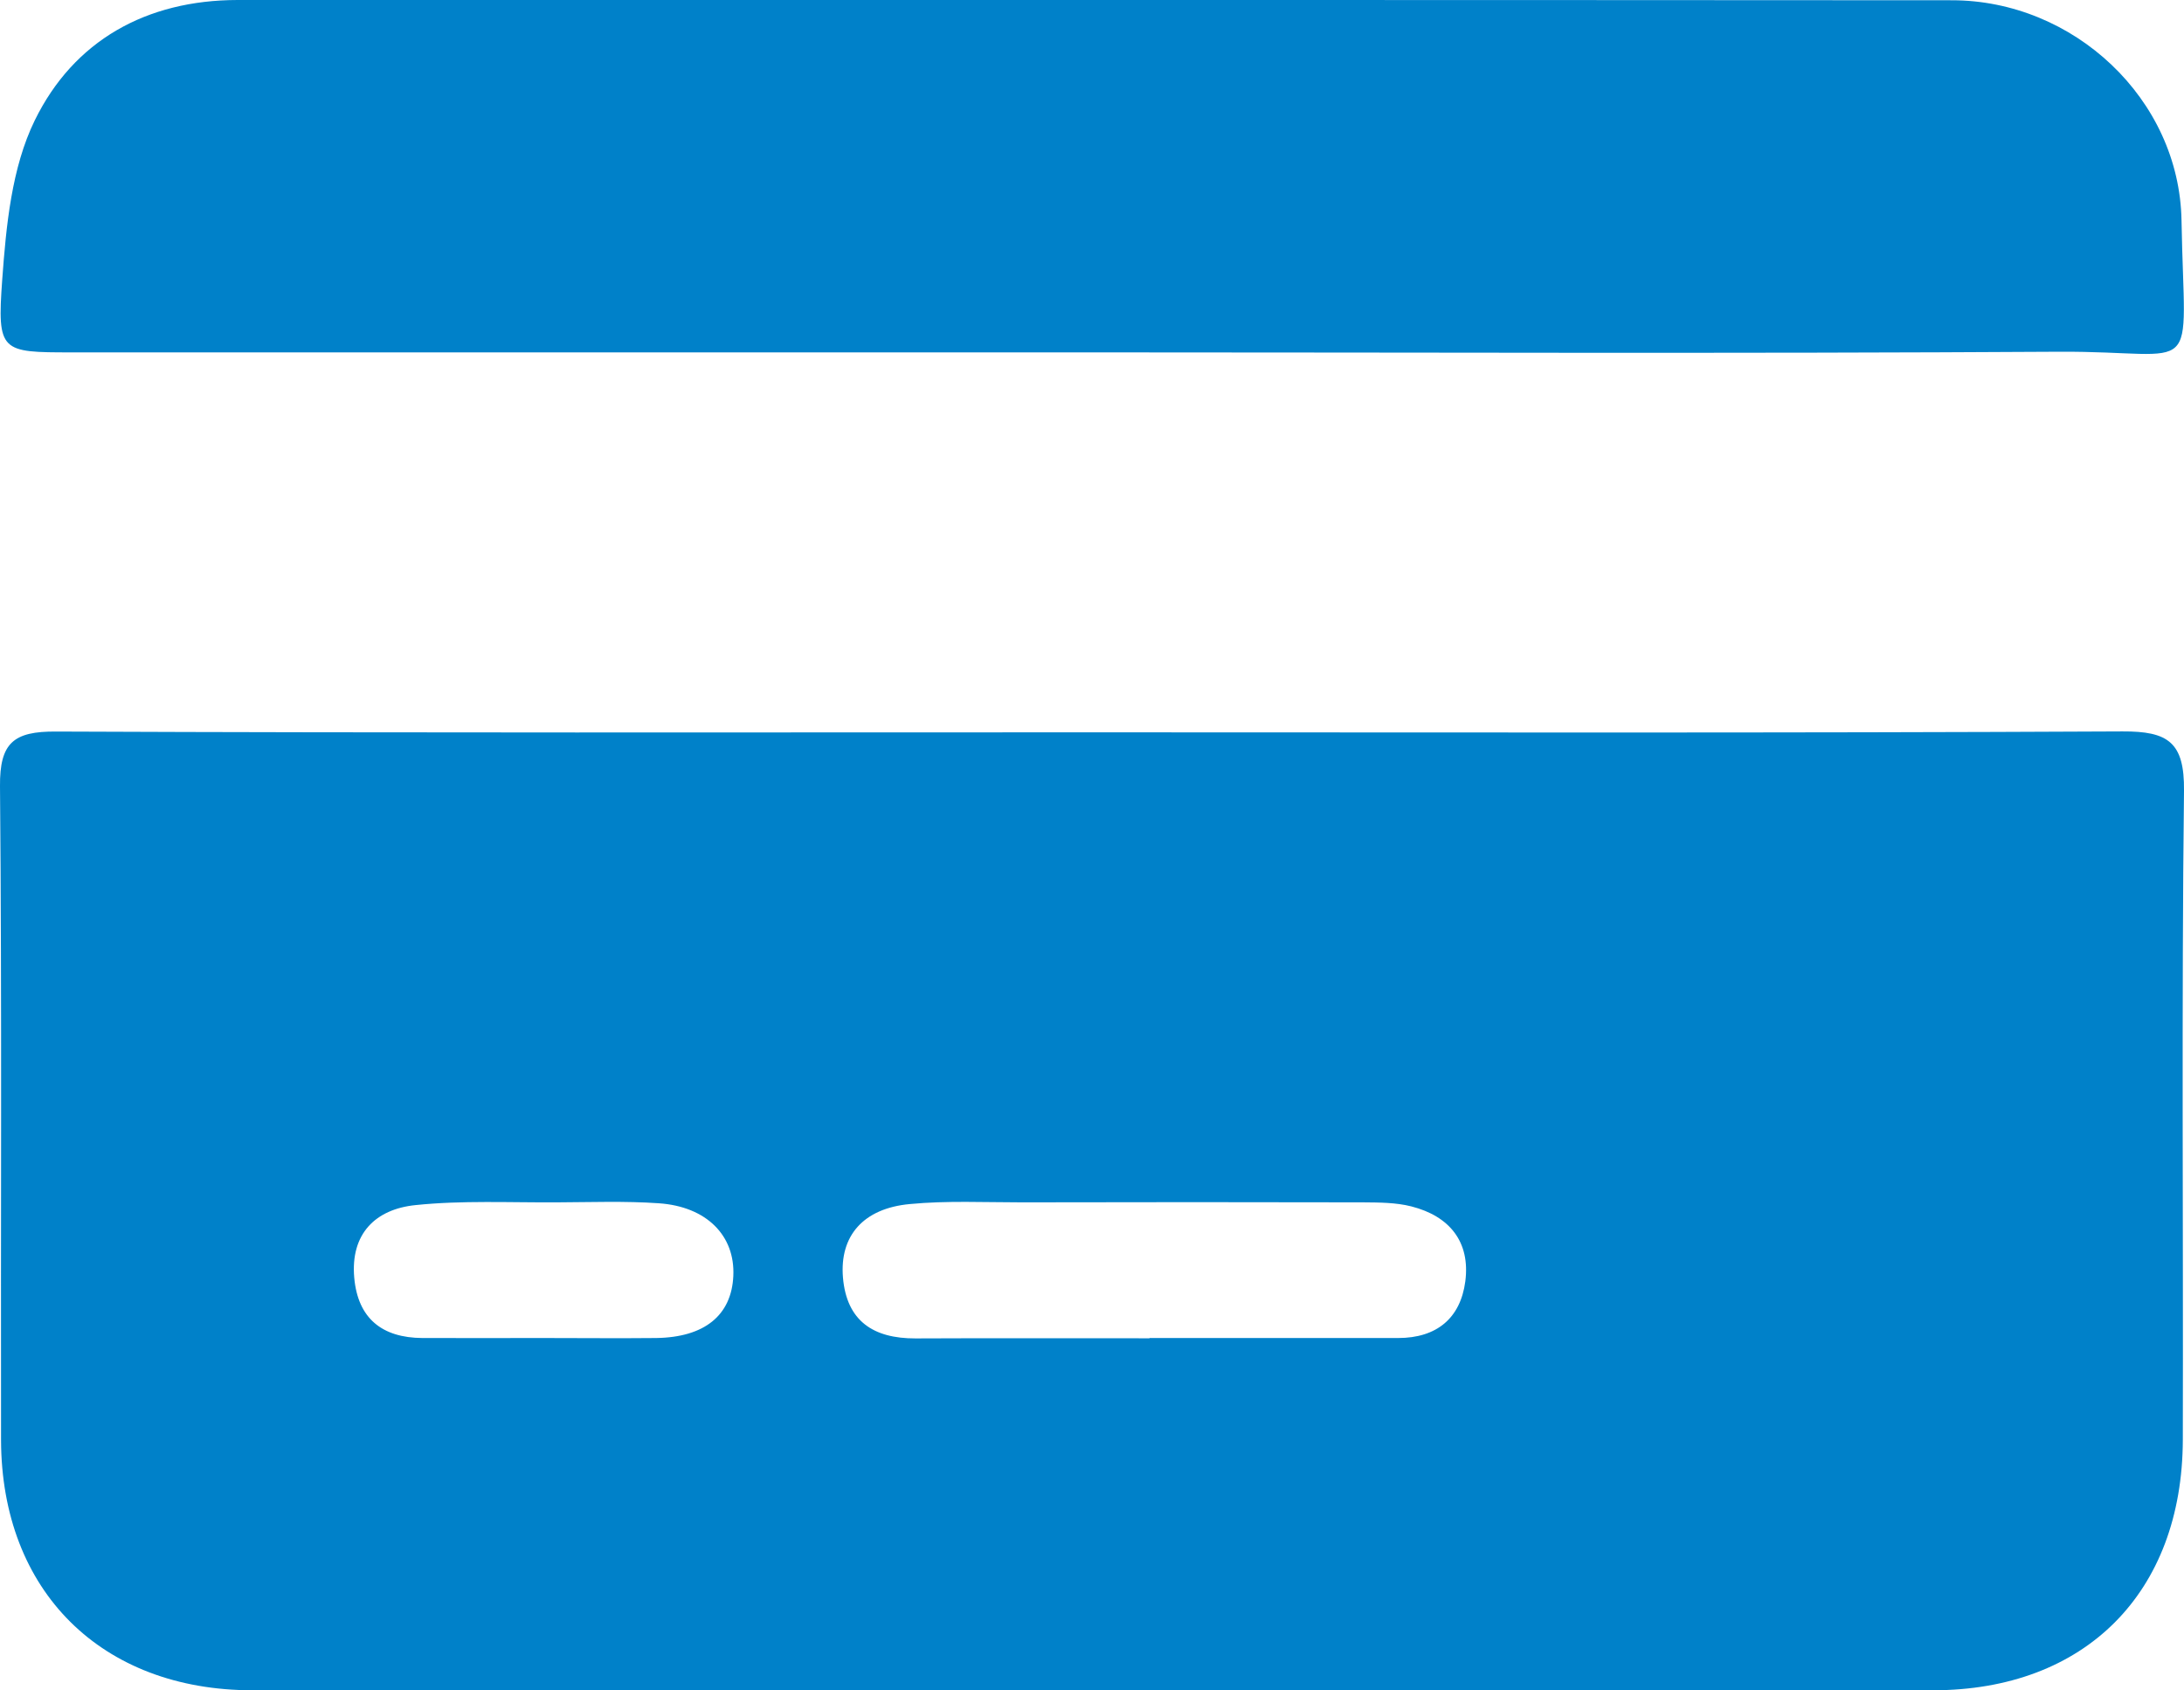
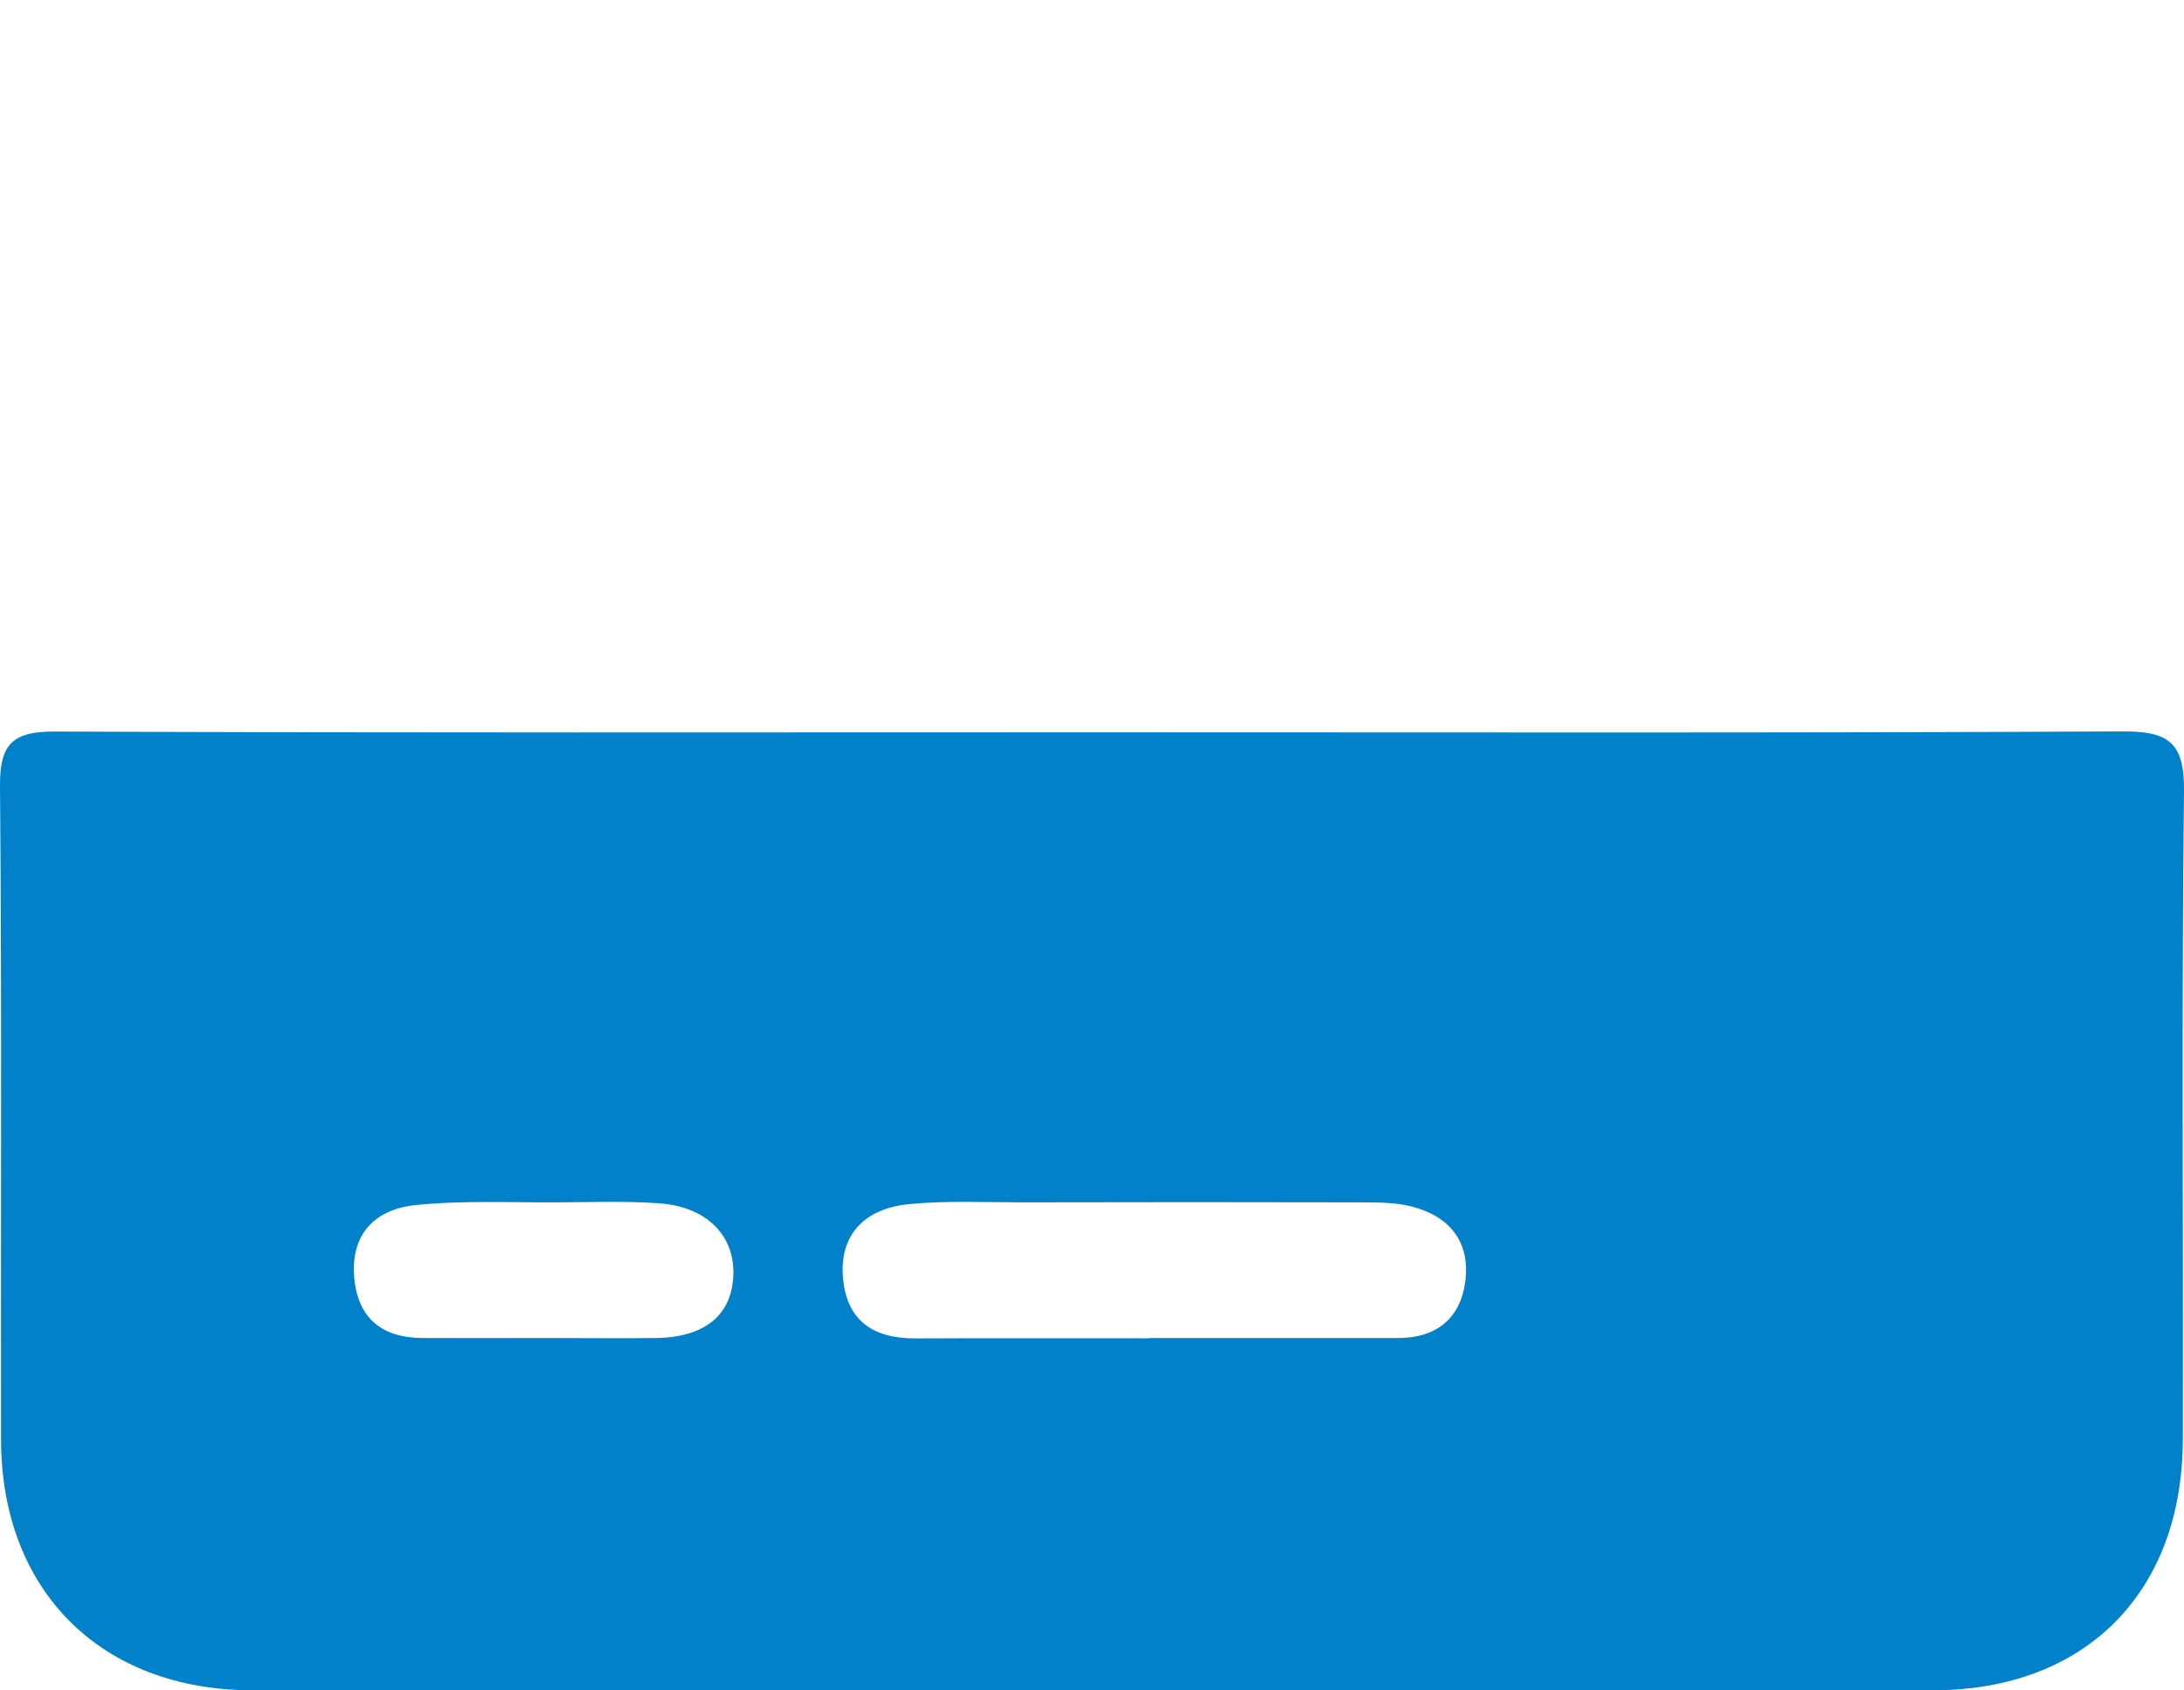
<svg xmlns="http://www.w3.org/2000/svg" id="Layer_2" data-name="Layer 2" viewBox="0 0 167.14 129.33">
  <defs>
    <style>
      .cls-1 {
        fill: #0081c9;
        stroke-width: 0px;
      }
    </style>
  </defs>
  <g id="Layer_1-2" data-name="Layer 1">
    <g>
      <path class="cls-1" d="M83.92,56.03c26.17,0,52.34.06,78.51-.07,3.51-.02,4.75.84,4.71,4.54-.19,16.55-.05,33.1-.09,49.65-.03,11.72-7.49,19.17-19.12,19.17-42.87,0-85.74,0-128.61,0-11.56,0-19.21-7.59-19.24-19.14C.05,93.51.15,76.83,0,60.16c-.03-3.34,1.05-4.21,4.28-4.19,26.54.11,53.09.06,79.63.06ZM87.98,102.37c6.34,0,12.68,0,19.02,0,2.94,0,4.77-1.51,5.14-4.34.39-3.03-1.22-4.99-4.13-5.73-1.18-.3-2.46-.3-3.7-.31-8.7-.02-17.41-.02-26.11,0-2.86,0-5.74-.14-8.57.13-3.57.33-5.38,2.44-5.12,5.61.28,3.35,2.34,4.68,5.55,4.67,5.97-.03,11.94,0,17.9-.01ZM41.64,102.37c2.86,0,5.71.03,8.57,0,3.71-.05,5.77-1.74,5.91-4.74.15-3.08-2.03-5.32-5.71-5.57-2.6-.18-5.21-.08-7.82-.07-3.6.02-7.22-.16-10.79.21-3.06.31-4.99,2.19-4.69,5.56.28,3.12,2.14,4.59,5.21,4.61,3.1.01,6.21,0,9.31,0Z" />
-       <path class="cls-1" d="M83.58,26.96c-26.04,0-52.08,0-78.11,0-5.4,0-5.7-.02-5.3-5.56.3-4.13.72-8.57,2.49-12.19C5.65,3.1,11.2.01,18.18,0,61.91,0,105.64-.01,149.37.02c9.32,0,17.42,7.55,17.58,16.85.22,12.5,1.66,9.98-9.37,10.04-24.67.15-49.33.05-74,.05Z" />
    </g>
  </g>
</svg>